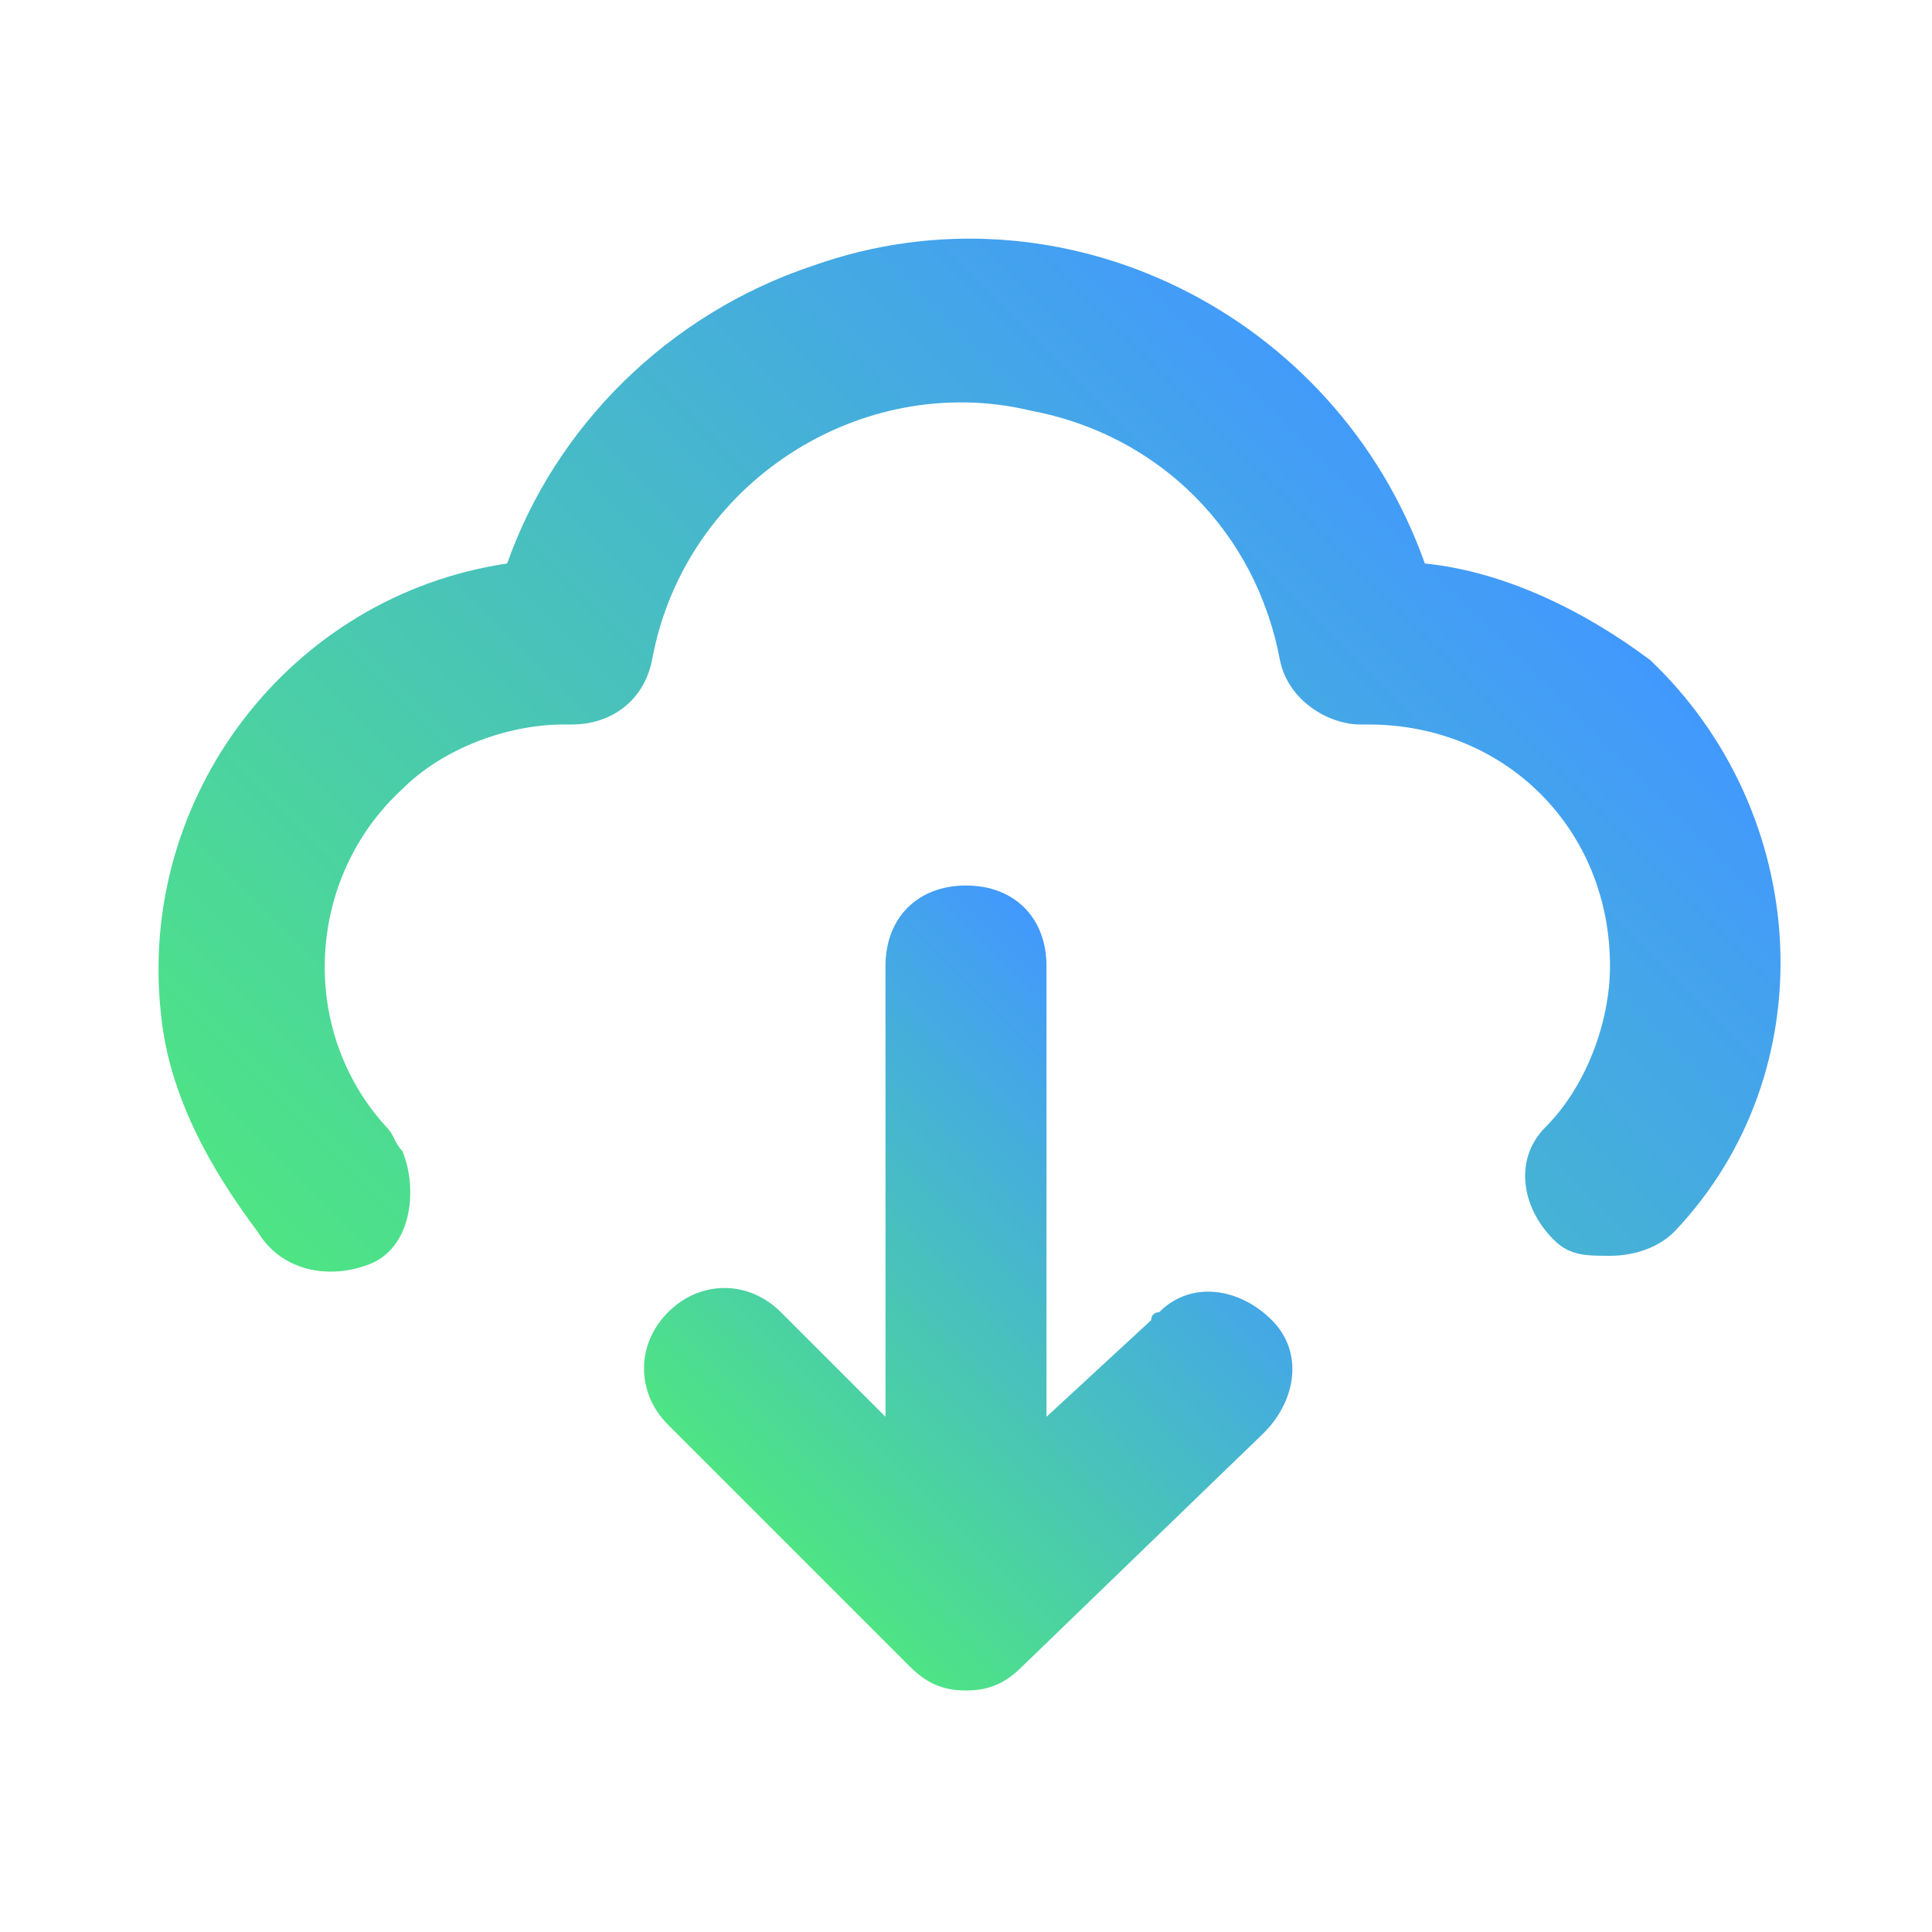
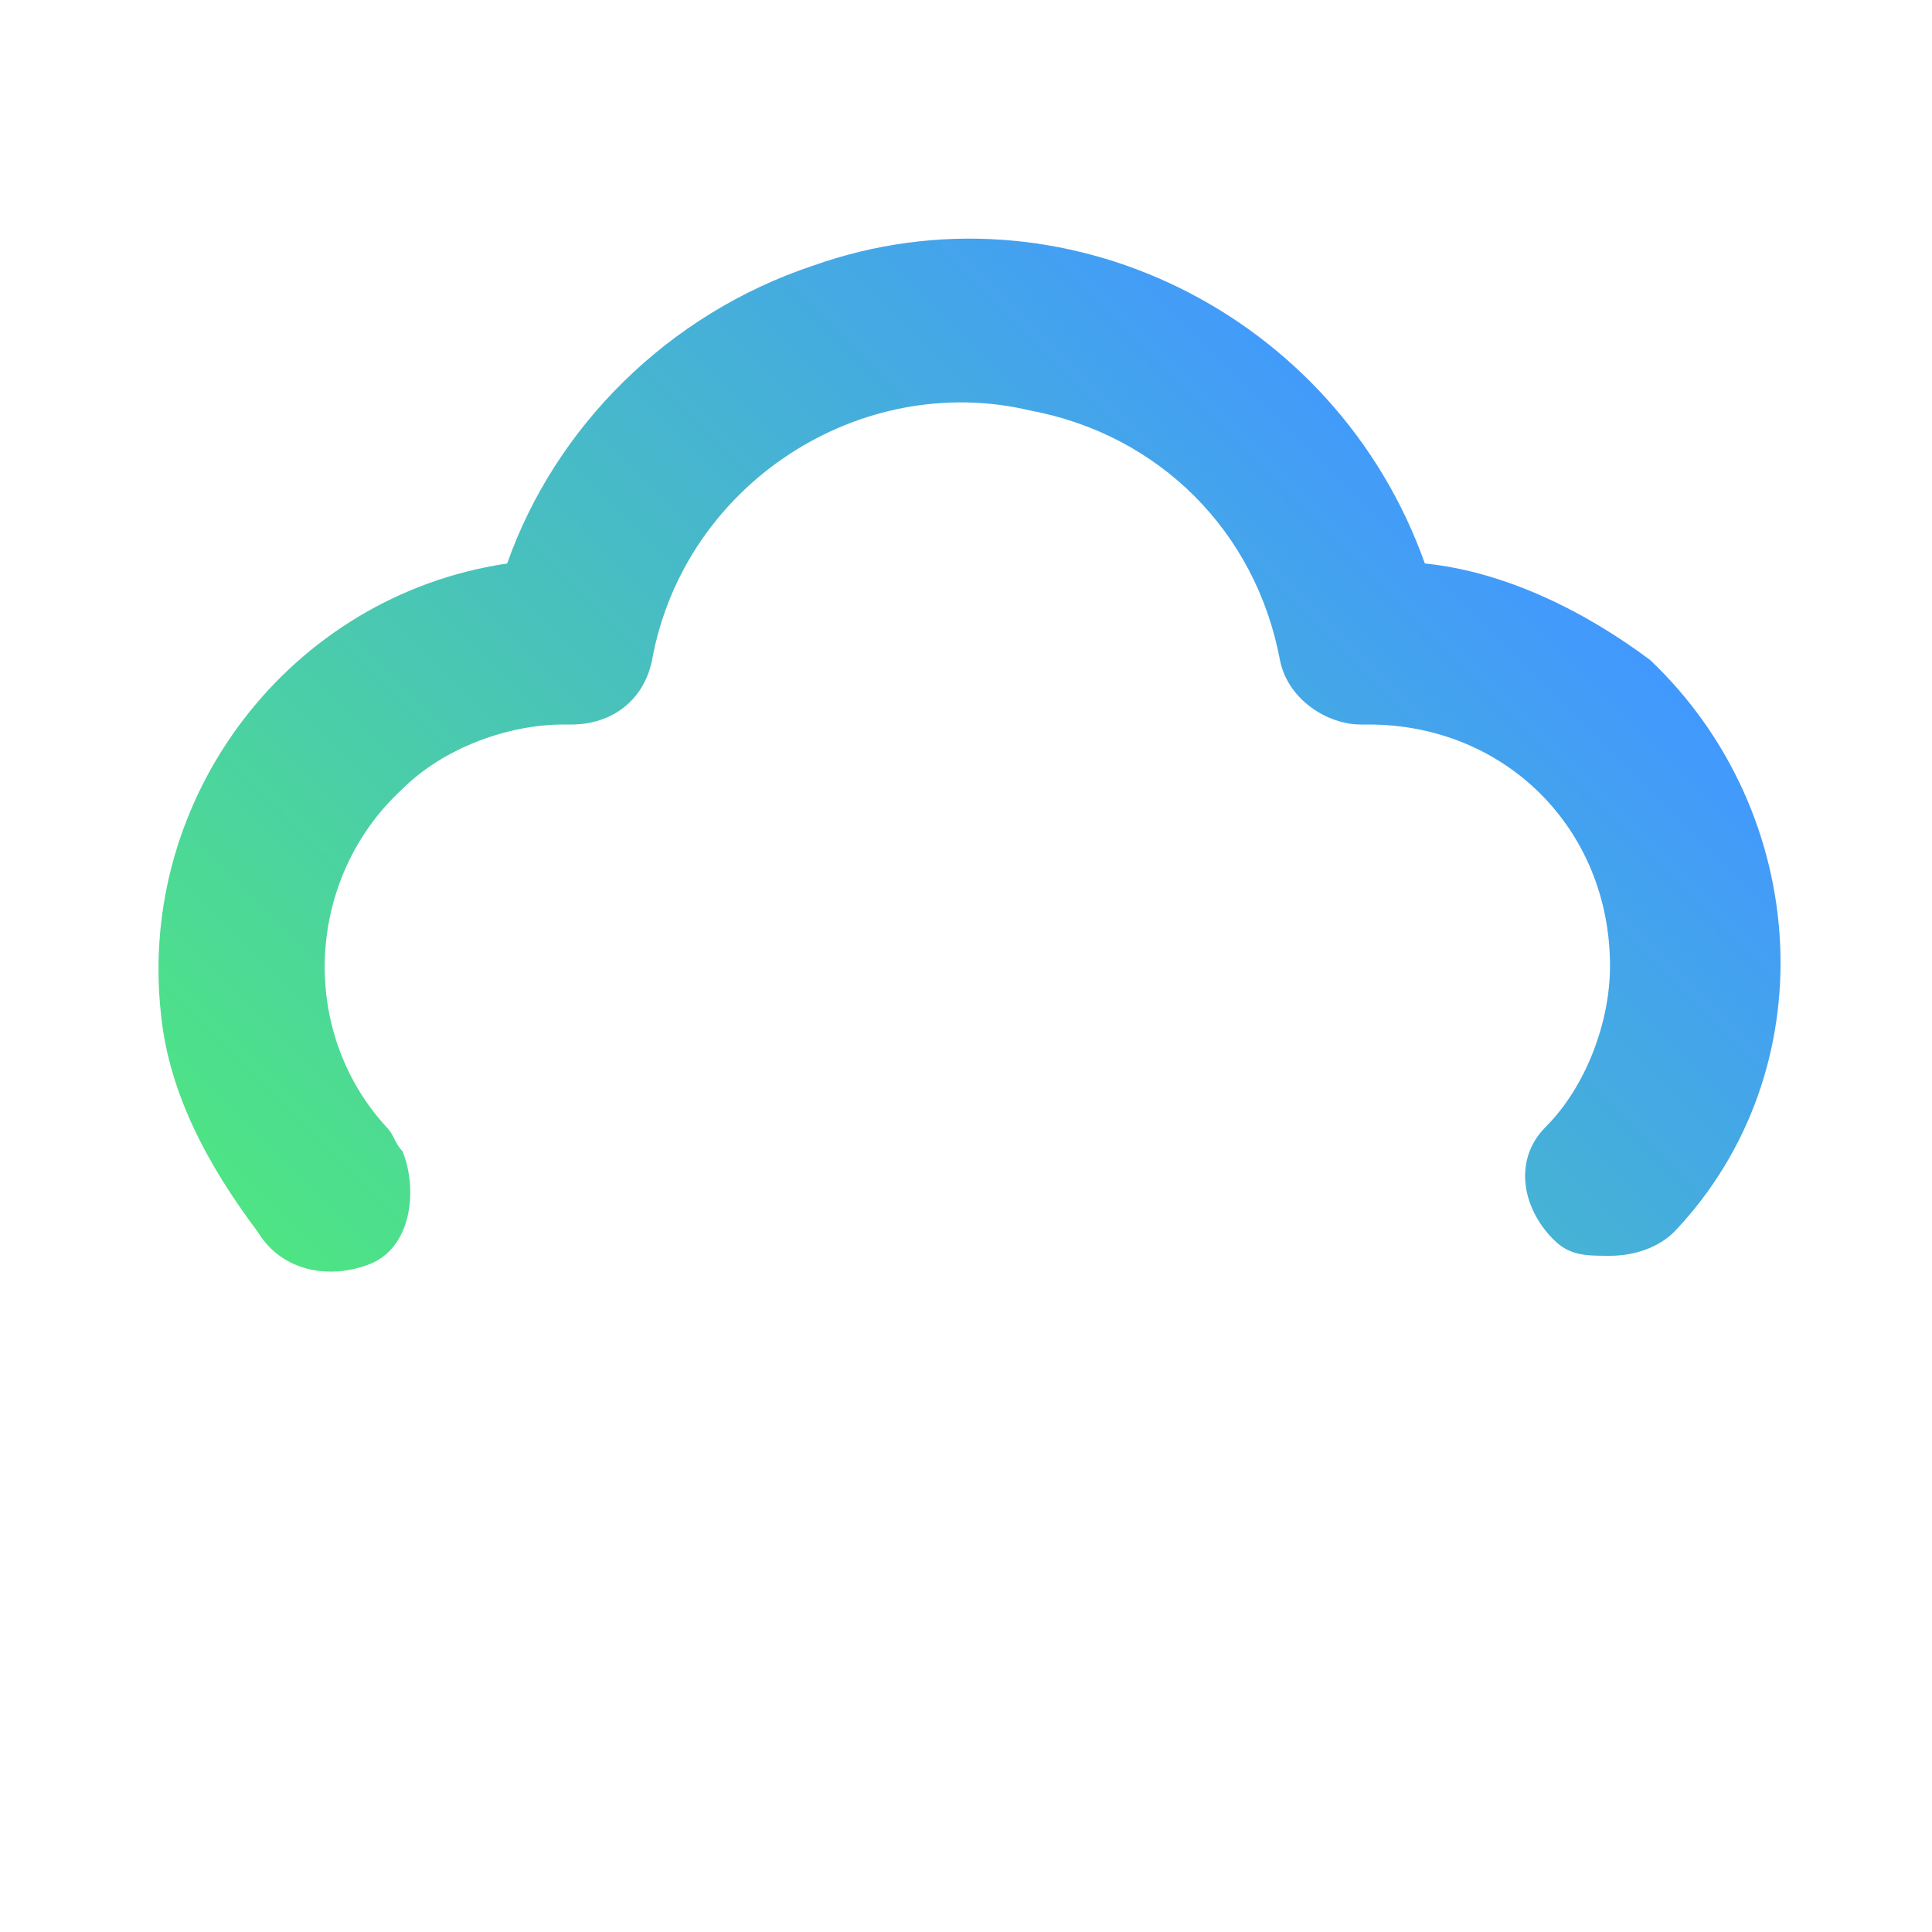
<svg xmlns="http://www.w3.org/2000/svg" version="1.1" id="Layer_1" x="0px" y="0px" viewBox="0 0 24 24" style="enable-background:new 0 0 24 24;" xml:space="preserve">
  <style type="text/css">
	.st0{fill:url(#SVGID_1_);fill-opacity:0;}
	.st1{fill:url(#SVGID_2_);}
	.st2{fill:url(#SVGID_3_);}
</style>
  <g>
    <g>
      <linearGradient id="SVGID_1_" gradientUnits="userSpaceOnUse" x1="9.094947e-13" y1="24" x2="24" y2="-1.918465e-13">
        <stop offset="0" style="stop-color:#4EE484" />
        <stop offset="1" style="stop-color:#4299FD" />
      </linearGradient>
      <rect class="st0" width="24" height="24" />
      <linearGradient id="SVGID_2_" gradientUnits="userSpaceOnUse" x1="9.316" y1="18.736" x2="14.733" y2="13.319">
        <stop offset="0" style="stop-color:#4EE484" />
        <stop offset="1" style="stop-color:#4299FD" />
      </linearGradient>
-       <path class="st1" d="M14.3,16.4L13,17.6V12c0-0.6-0.4-1-1-1s-1,0.4-1,1v5.6l-1.3-1.3c-0.4-0.4-1-0.4-1.4,0s-0.4,1,0,1.4l3,3    c0.2,0.2,0.4,0.3,0.7,0.3c0.3,0,0.5-0.1,0.7-0.3l3-2.9c0.4-0.4,0.5-1,0.1-1.4c-0.4-0.4-1-0.5-1.4-0.1    C14.4,16.3,14.3,16.3,14.3,16.4z" />
      <linearGradient id="SVGID_3_" gradientUnits="userSpaceOnUse" x1="5.955" y1="18.026" x2="18.072" y2="5.908">
        <stop offset="0" style="stop-color:#4EE484" />
        <stop offset="1" style="stop-color:#4299FD" />
      </linearGradient>
      <path class="st2" d="M17.7,7c-1.1-3.1-4.5-4.8-7.6-3.7C8.3,3.9,6.9,5.3,6.3,7C3.6,7.4,1.7,9.9,2,12.6c0.1,1,0.6,1.9,1.2,2.7    c0.3,0.5,0.9,0.6,1.4,0.4s0.6-0.9,0.4-1.4c-0.1-0.1-0.1-0.2-0.2-0.3c-1.1-1.2-1-3.1,0.2-4.2C5.5,9.3,6.3,9,7,9h0.1    c0.5,0,0.9-0.3,1-0.8c0.4-2.2,2.6-3.6,4.7-3.1c1.6,0.3,2.8,1.5,3.1,3.1C16,8.7,16.5,9,16.9,9H17c1.7,0,3,1.3,3,3    c0,0.7-0.3,1.5-0.8,2c-0.4,0.4-0.3,1,0.1,1.4c0,0,0,0,0,0c0.2,0.2,0.4,0.2,0.7,0.2c0.3,0,0.6-0.1,0.8-0.3c1.9-2,1.7-5.2-0.3-7.1    C19.7,7.6,18.7,7.1,17.7,7z" />
    </g>
  </g>
</svg>